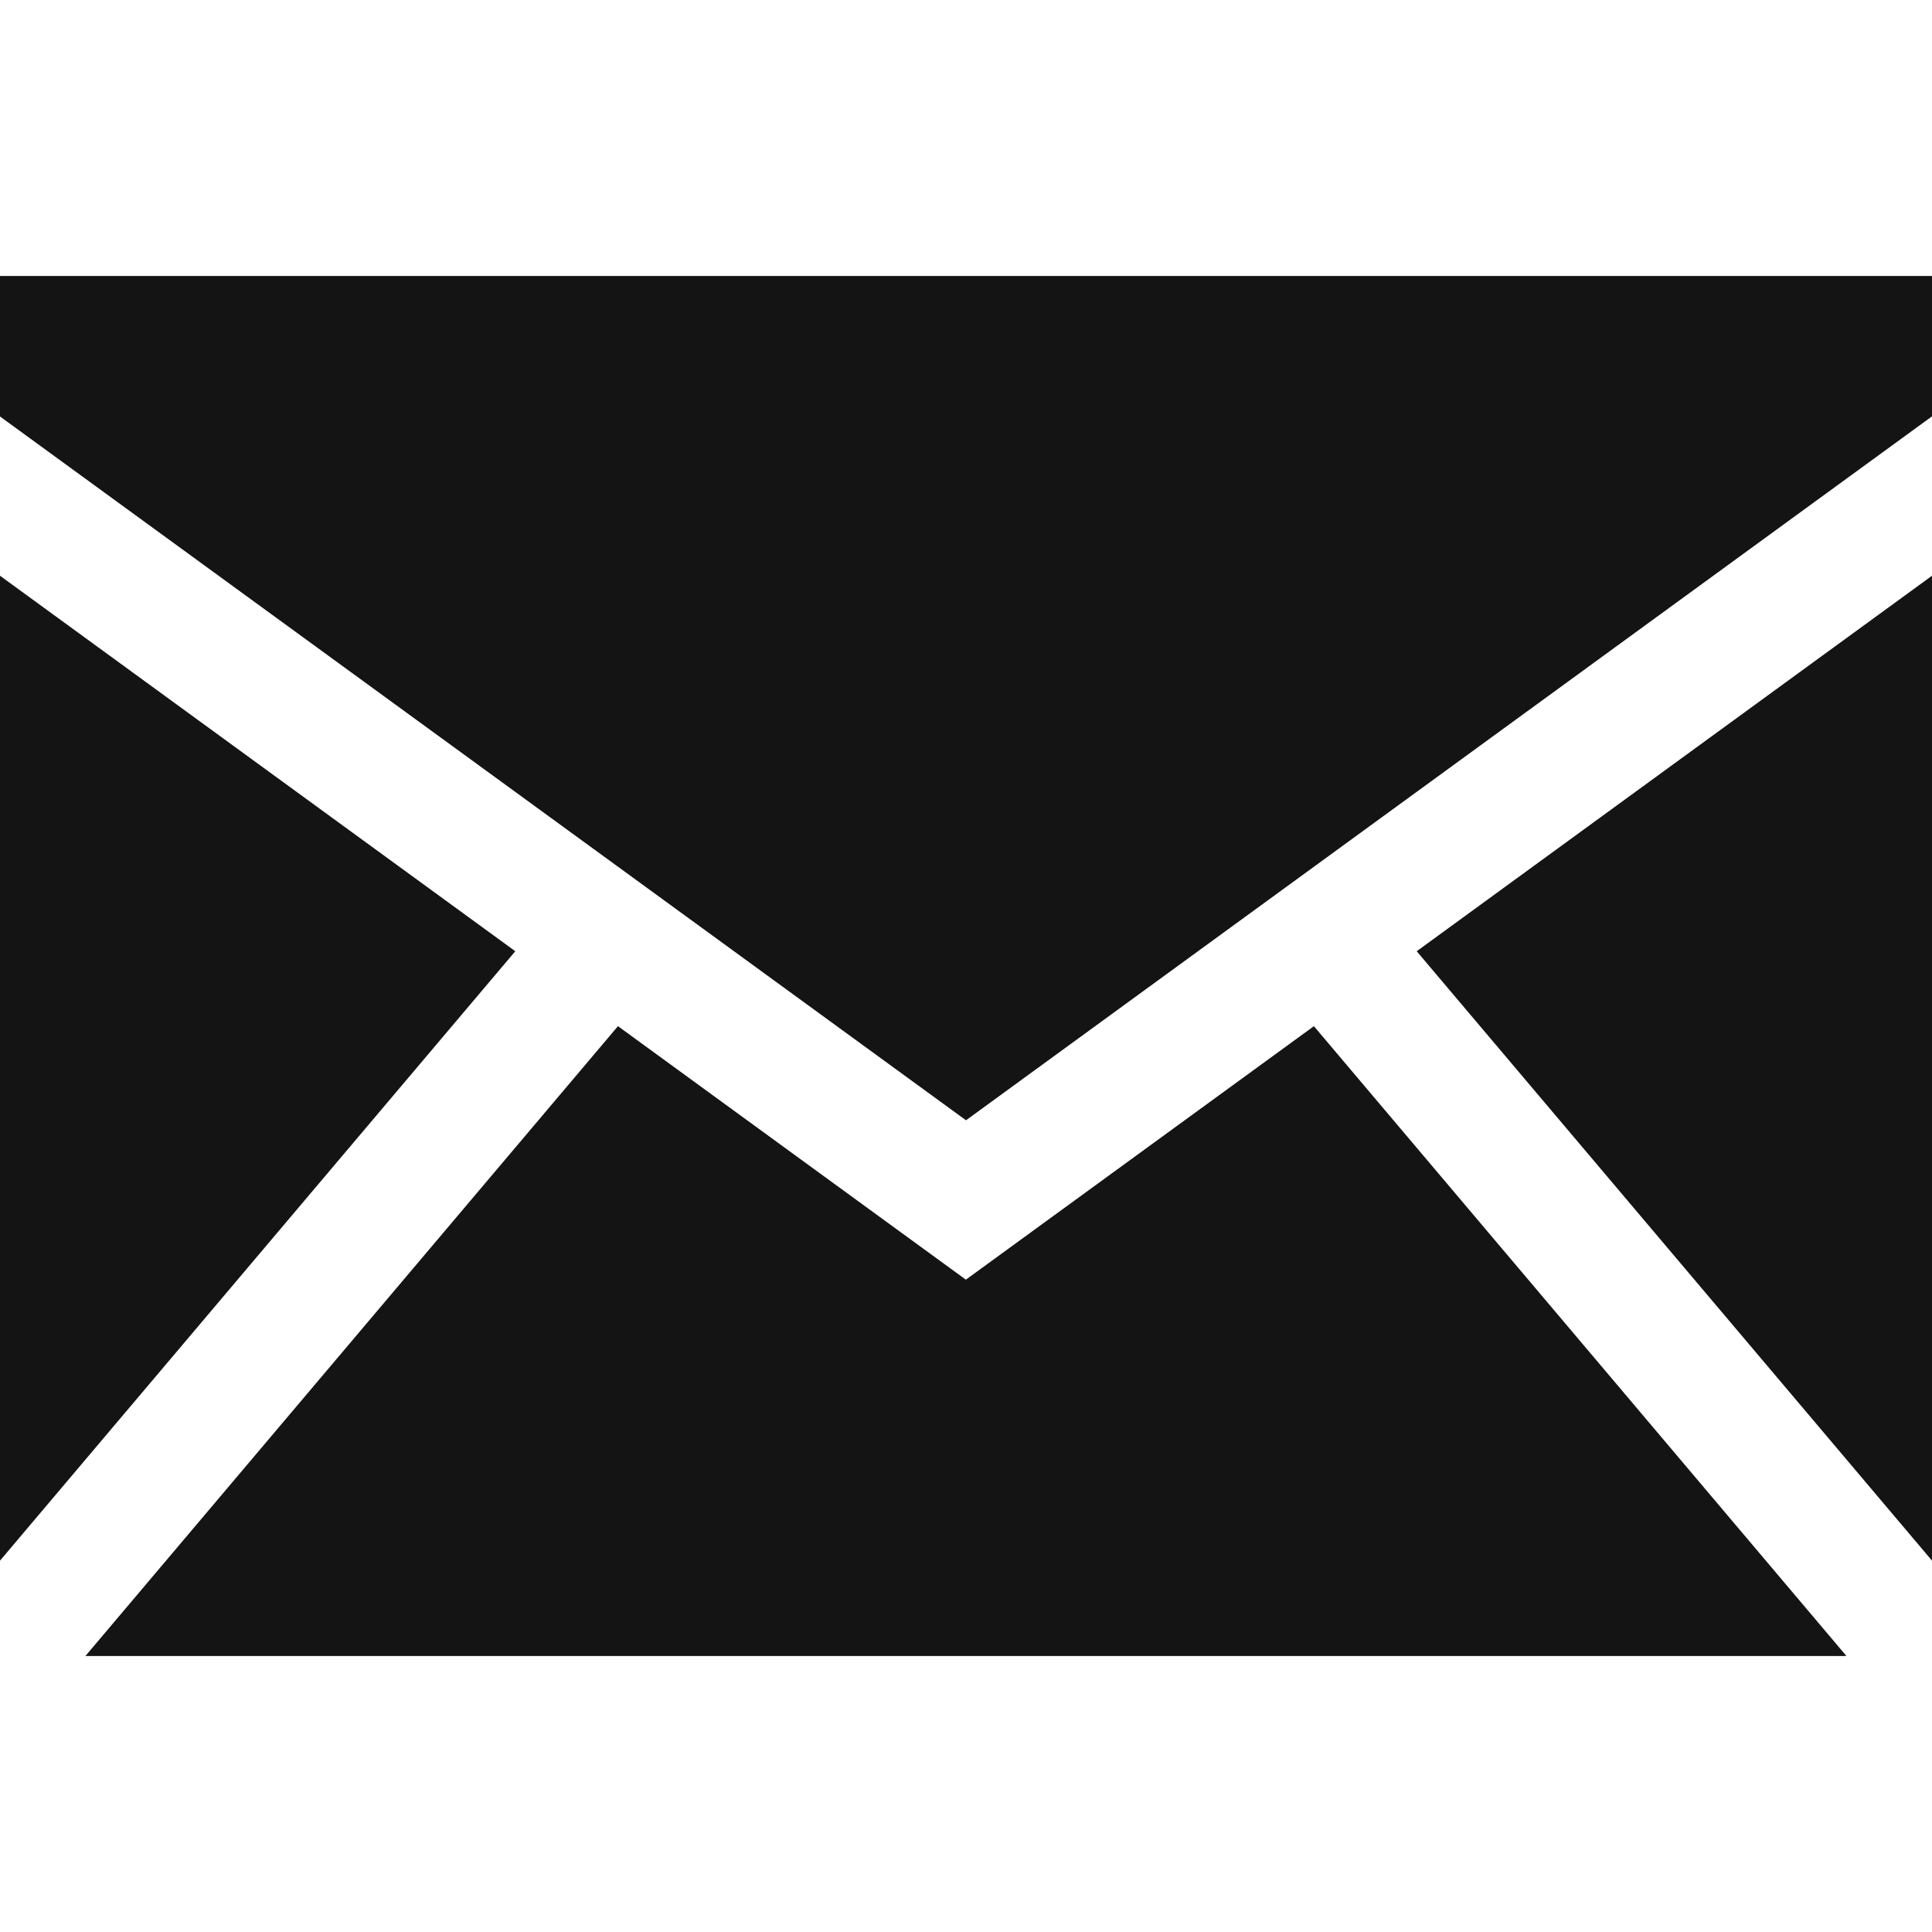
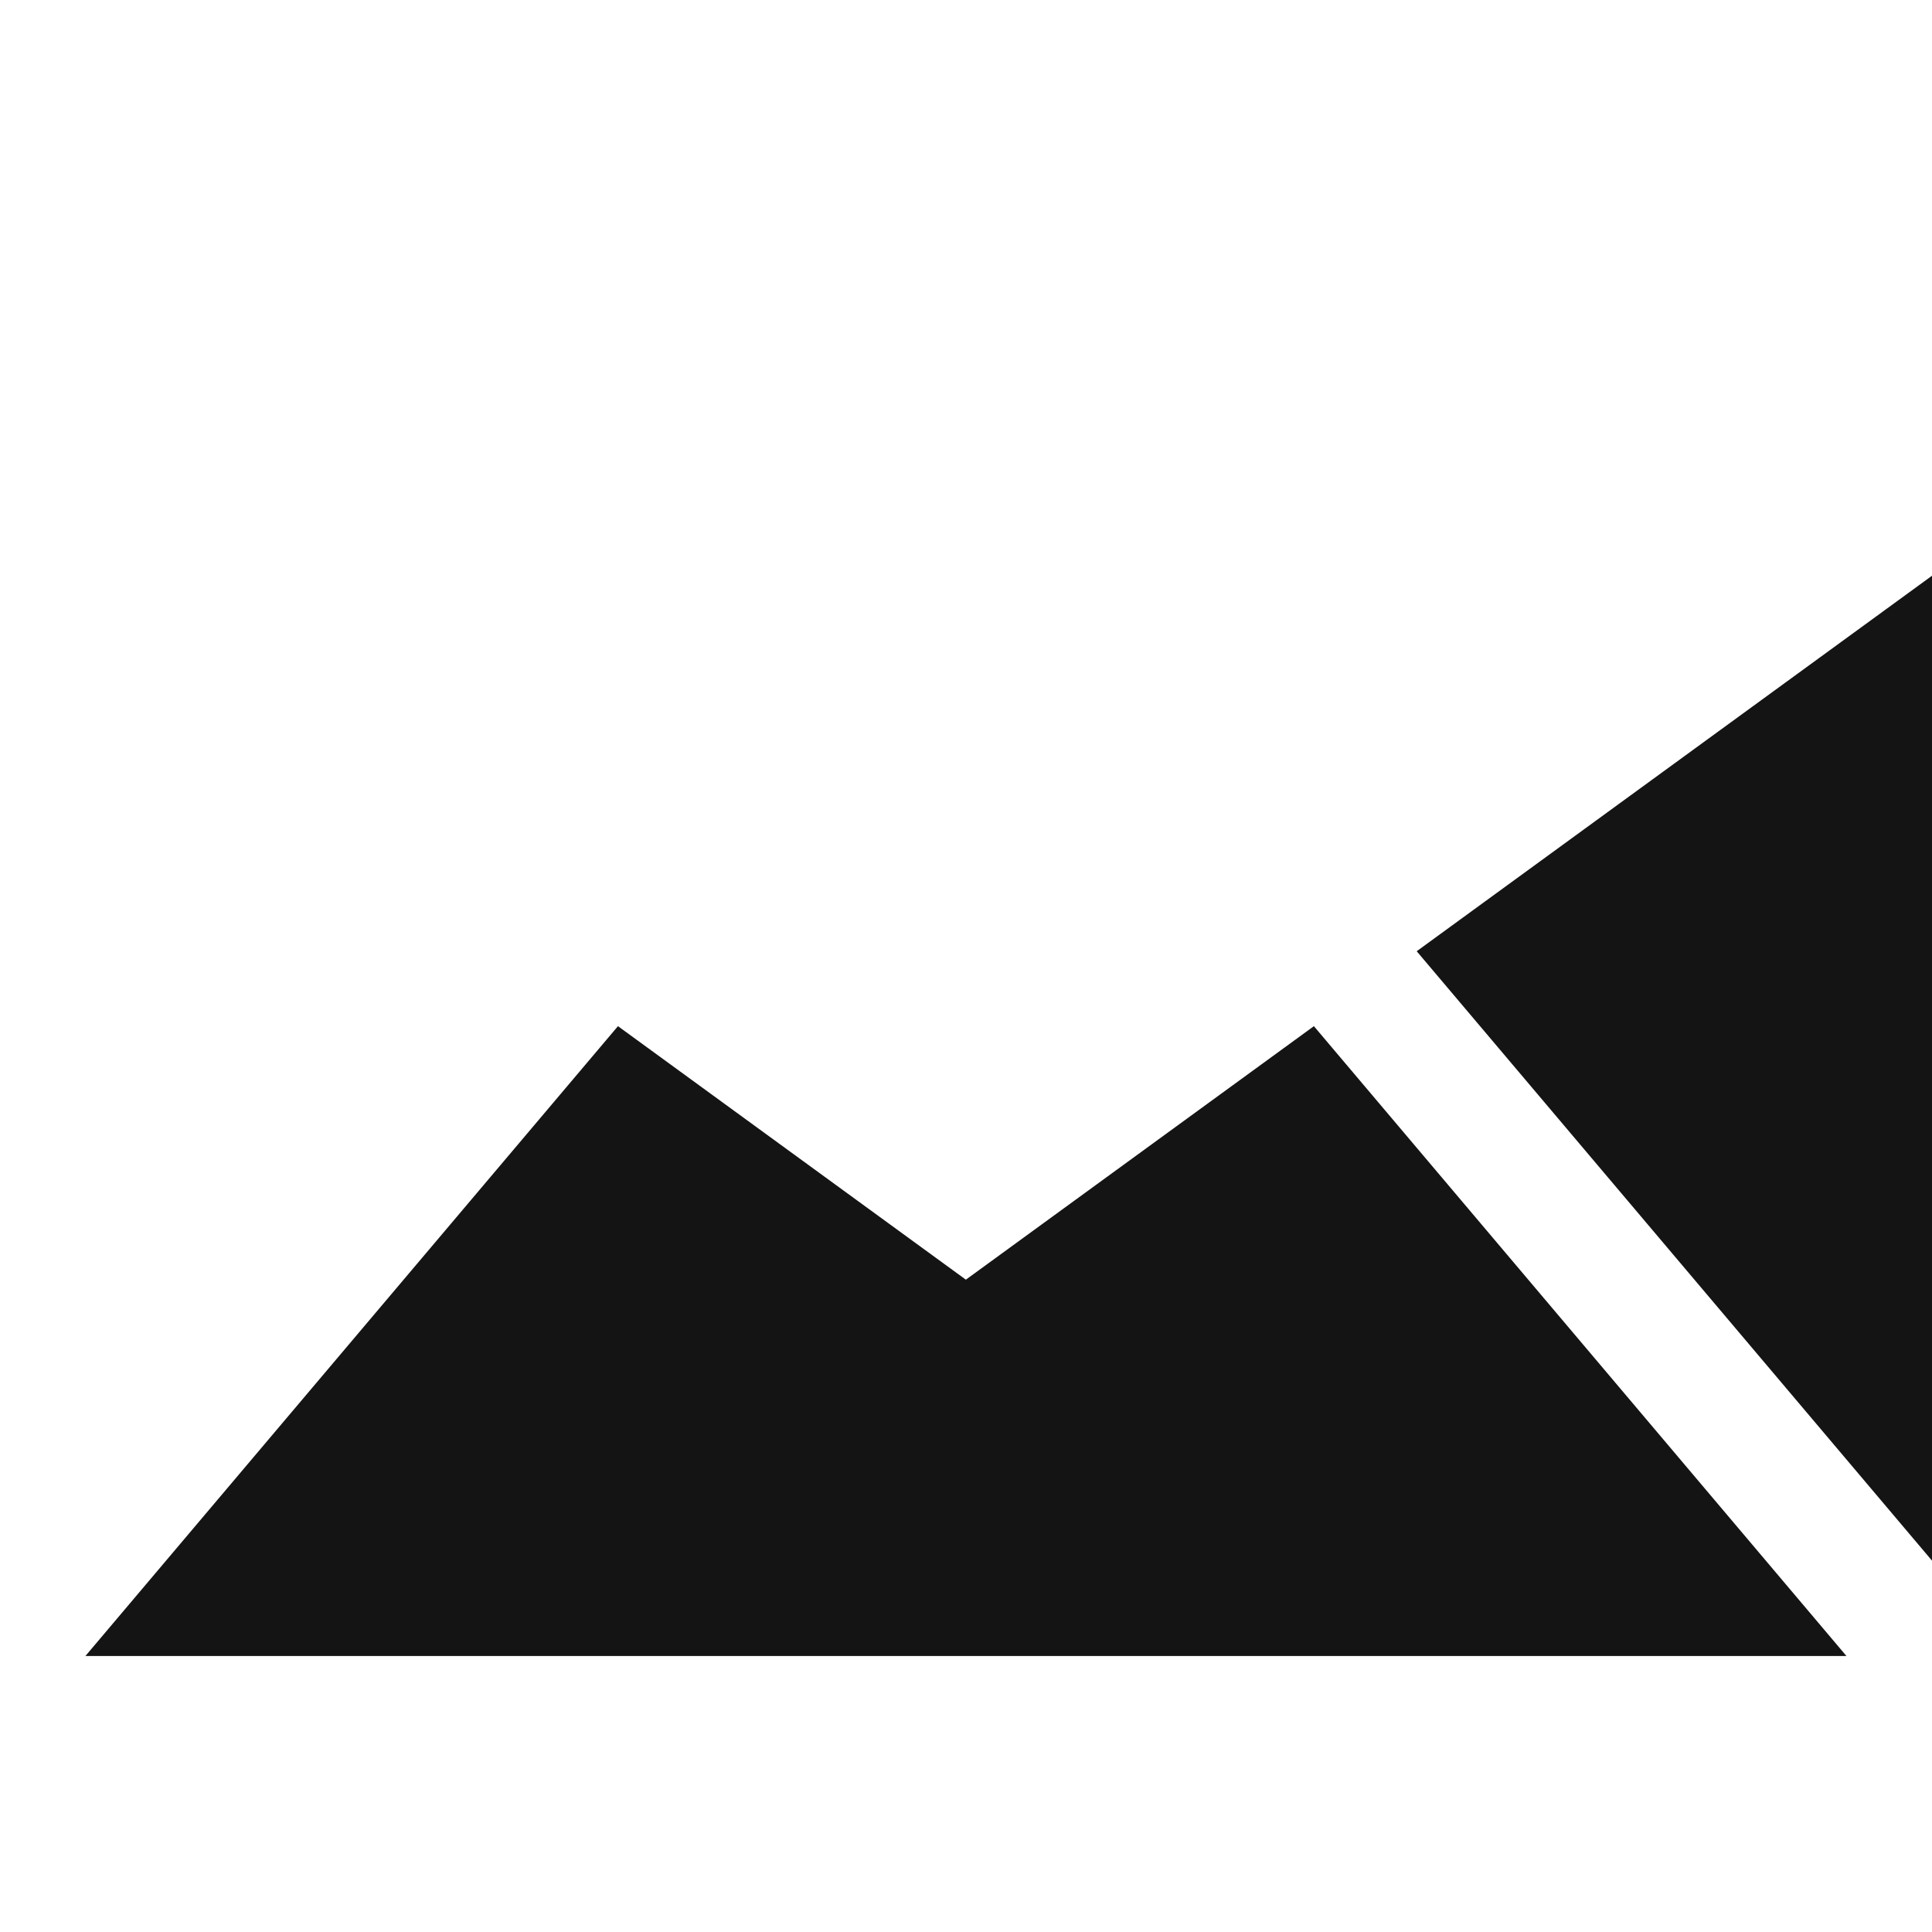
<svg xmlns="http://www.w3.org/2000/svg" width="14" height="14" viewBox="0 0 14 14" fill="none">
-   <path d="M0 11.309L3.734 6.893L0 4.172V11.309Z" fill="#141414" />
  <path d="M9.521 7.436L6.999 9.273L4.478 7.436L0.619 12H13.38L9.521 7.436Z" fill="#141414" />
  <path d="M14 4.172L10.266 6.893L14 11.309V4.172Z" fill="#141414" />
-   <path d="M14 2H0V3.018L7 8.118L14 3.017V2Z" fill="#141414" />
</svg>